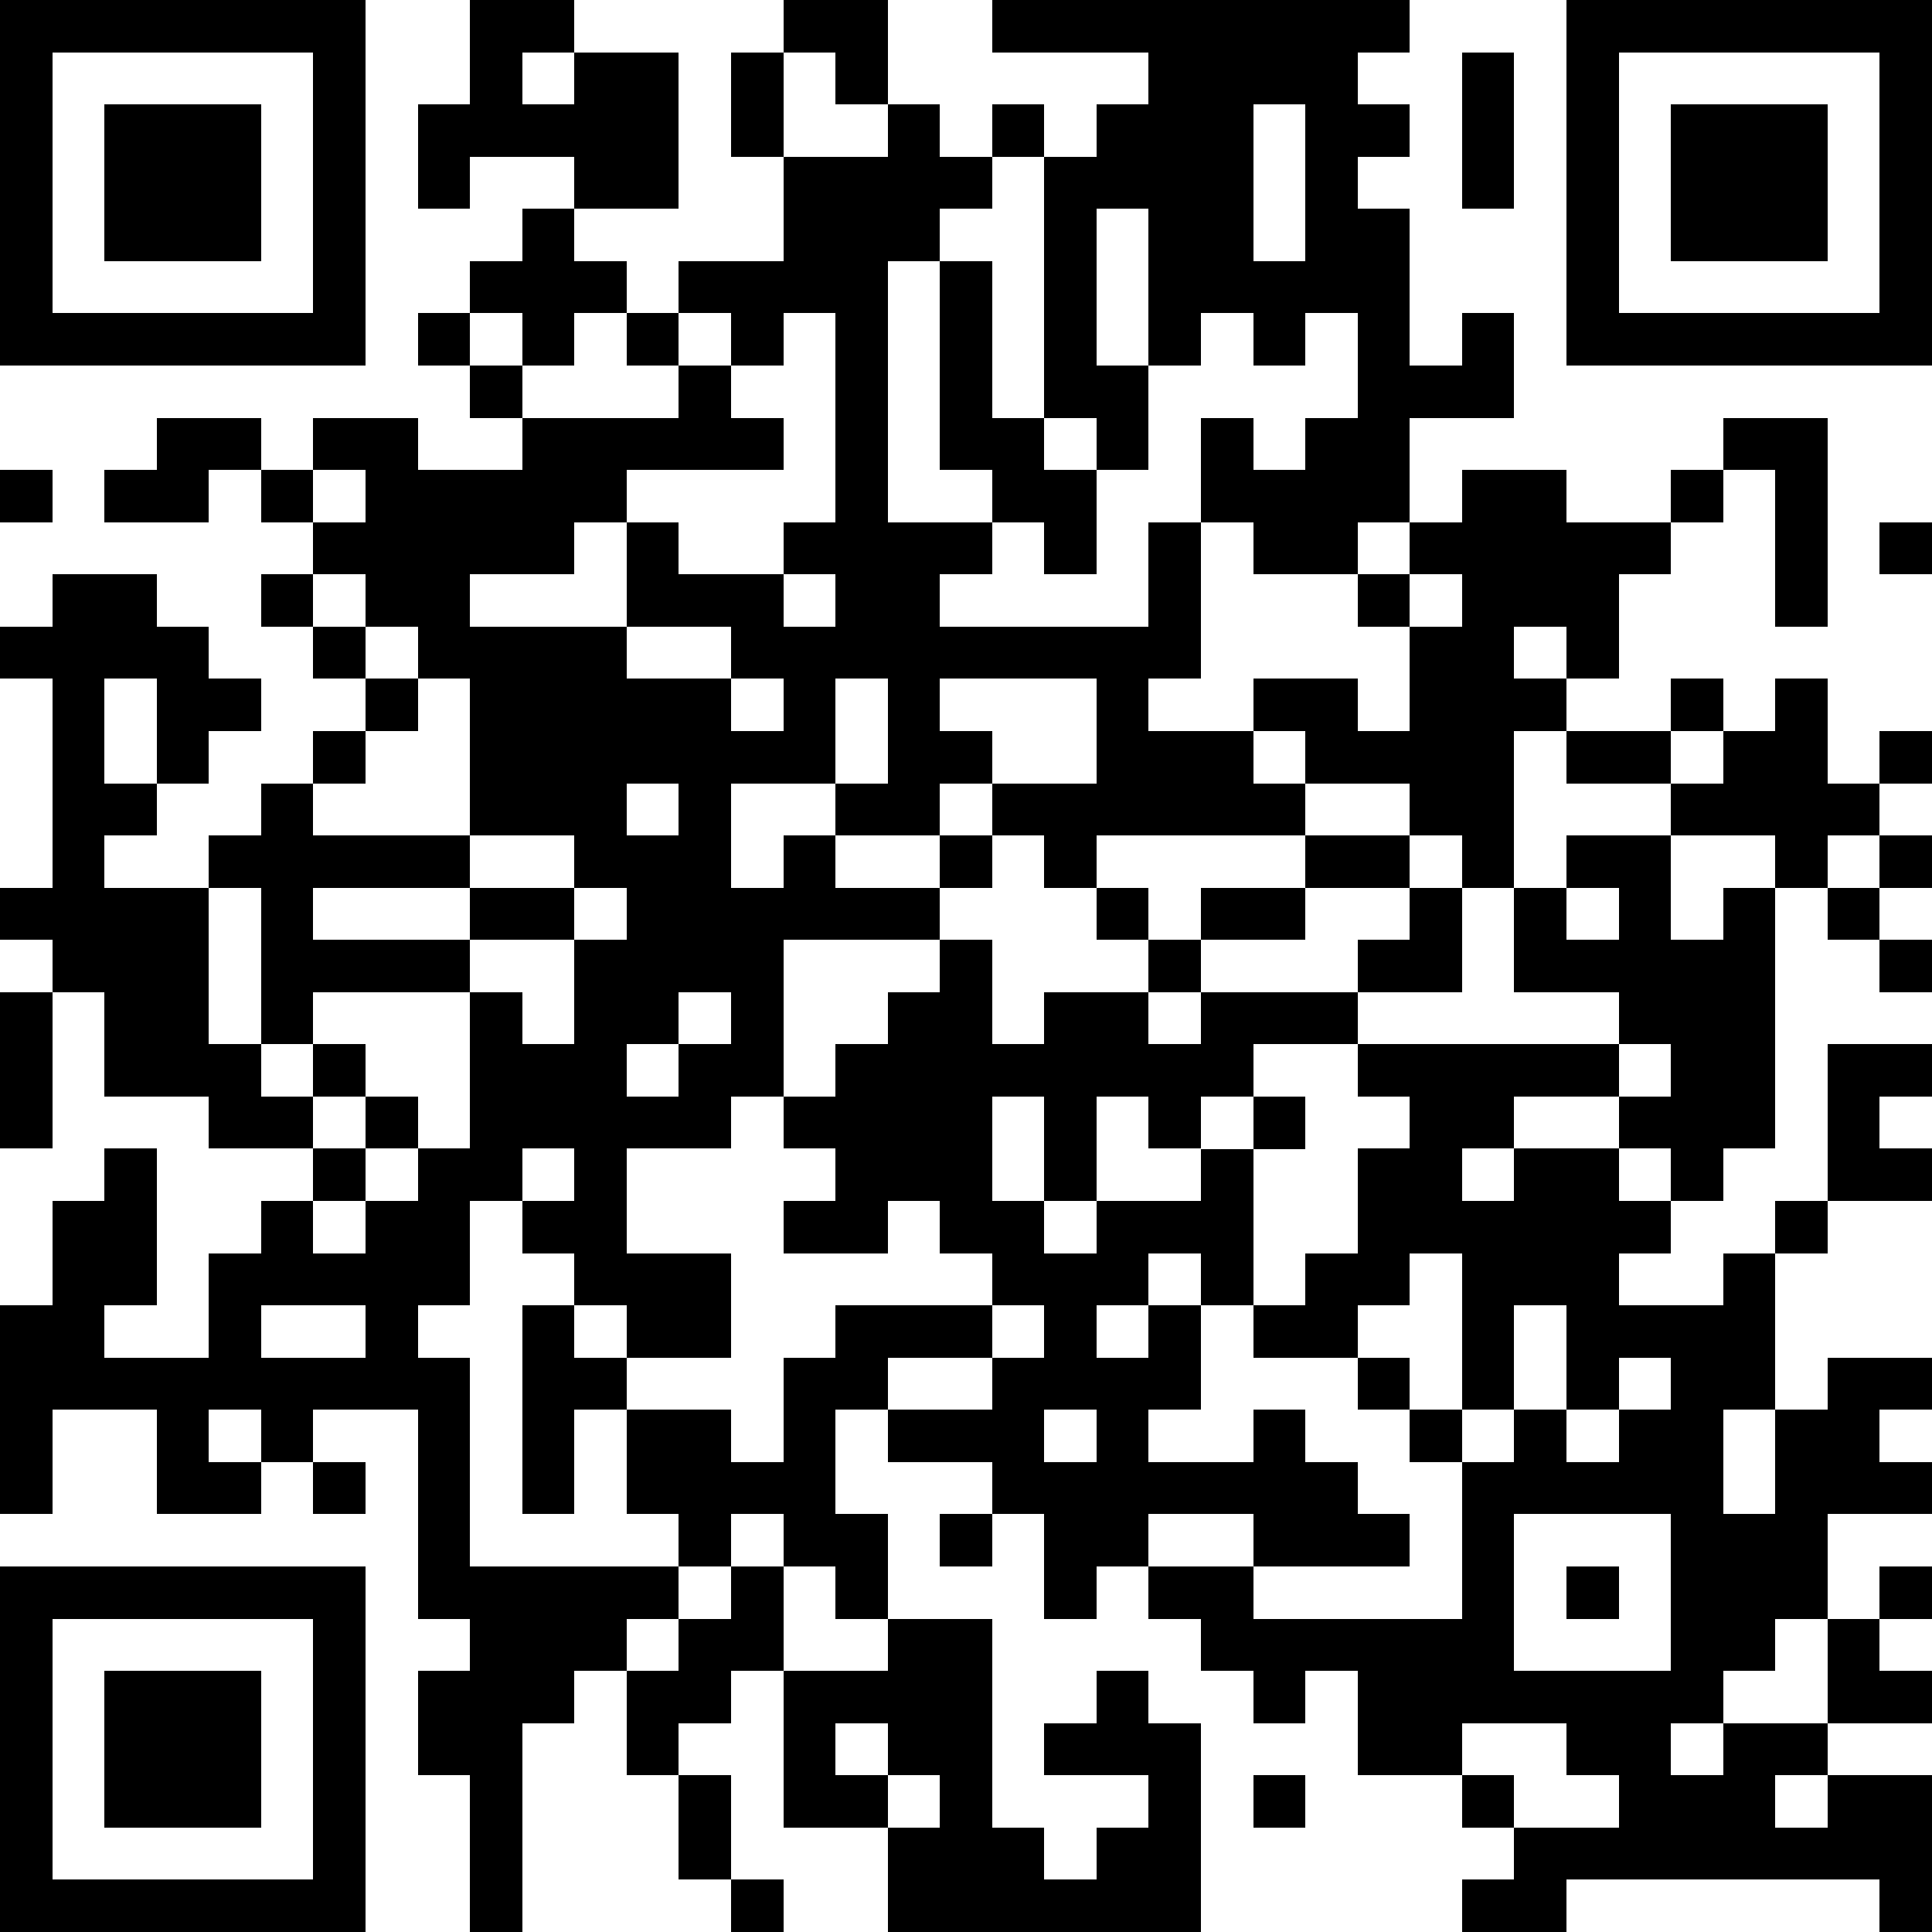
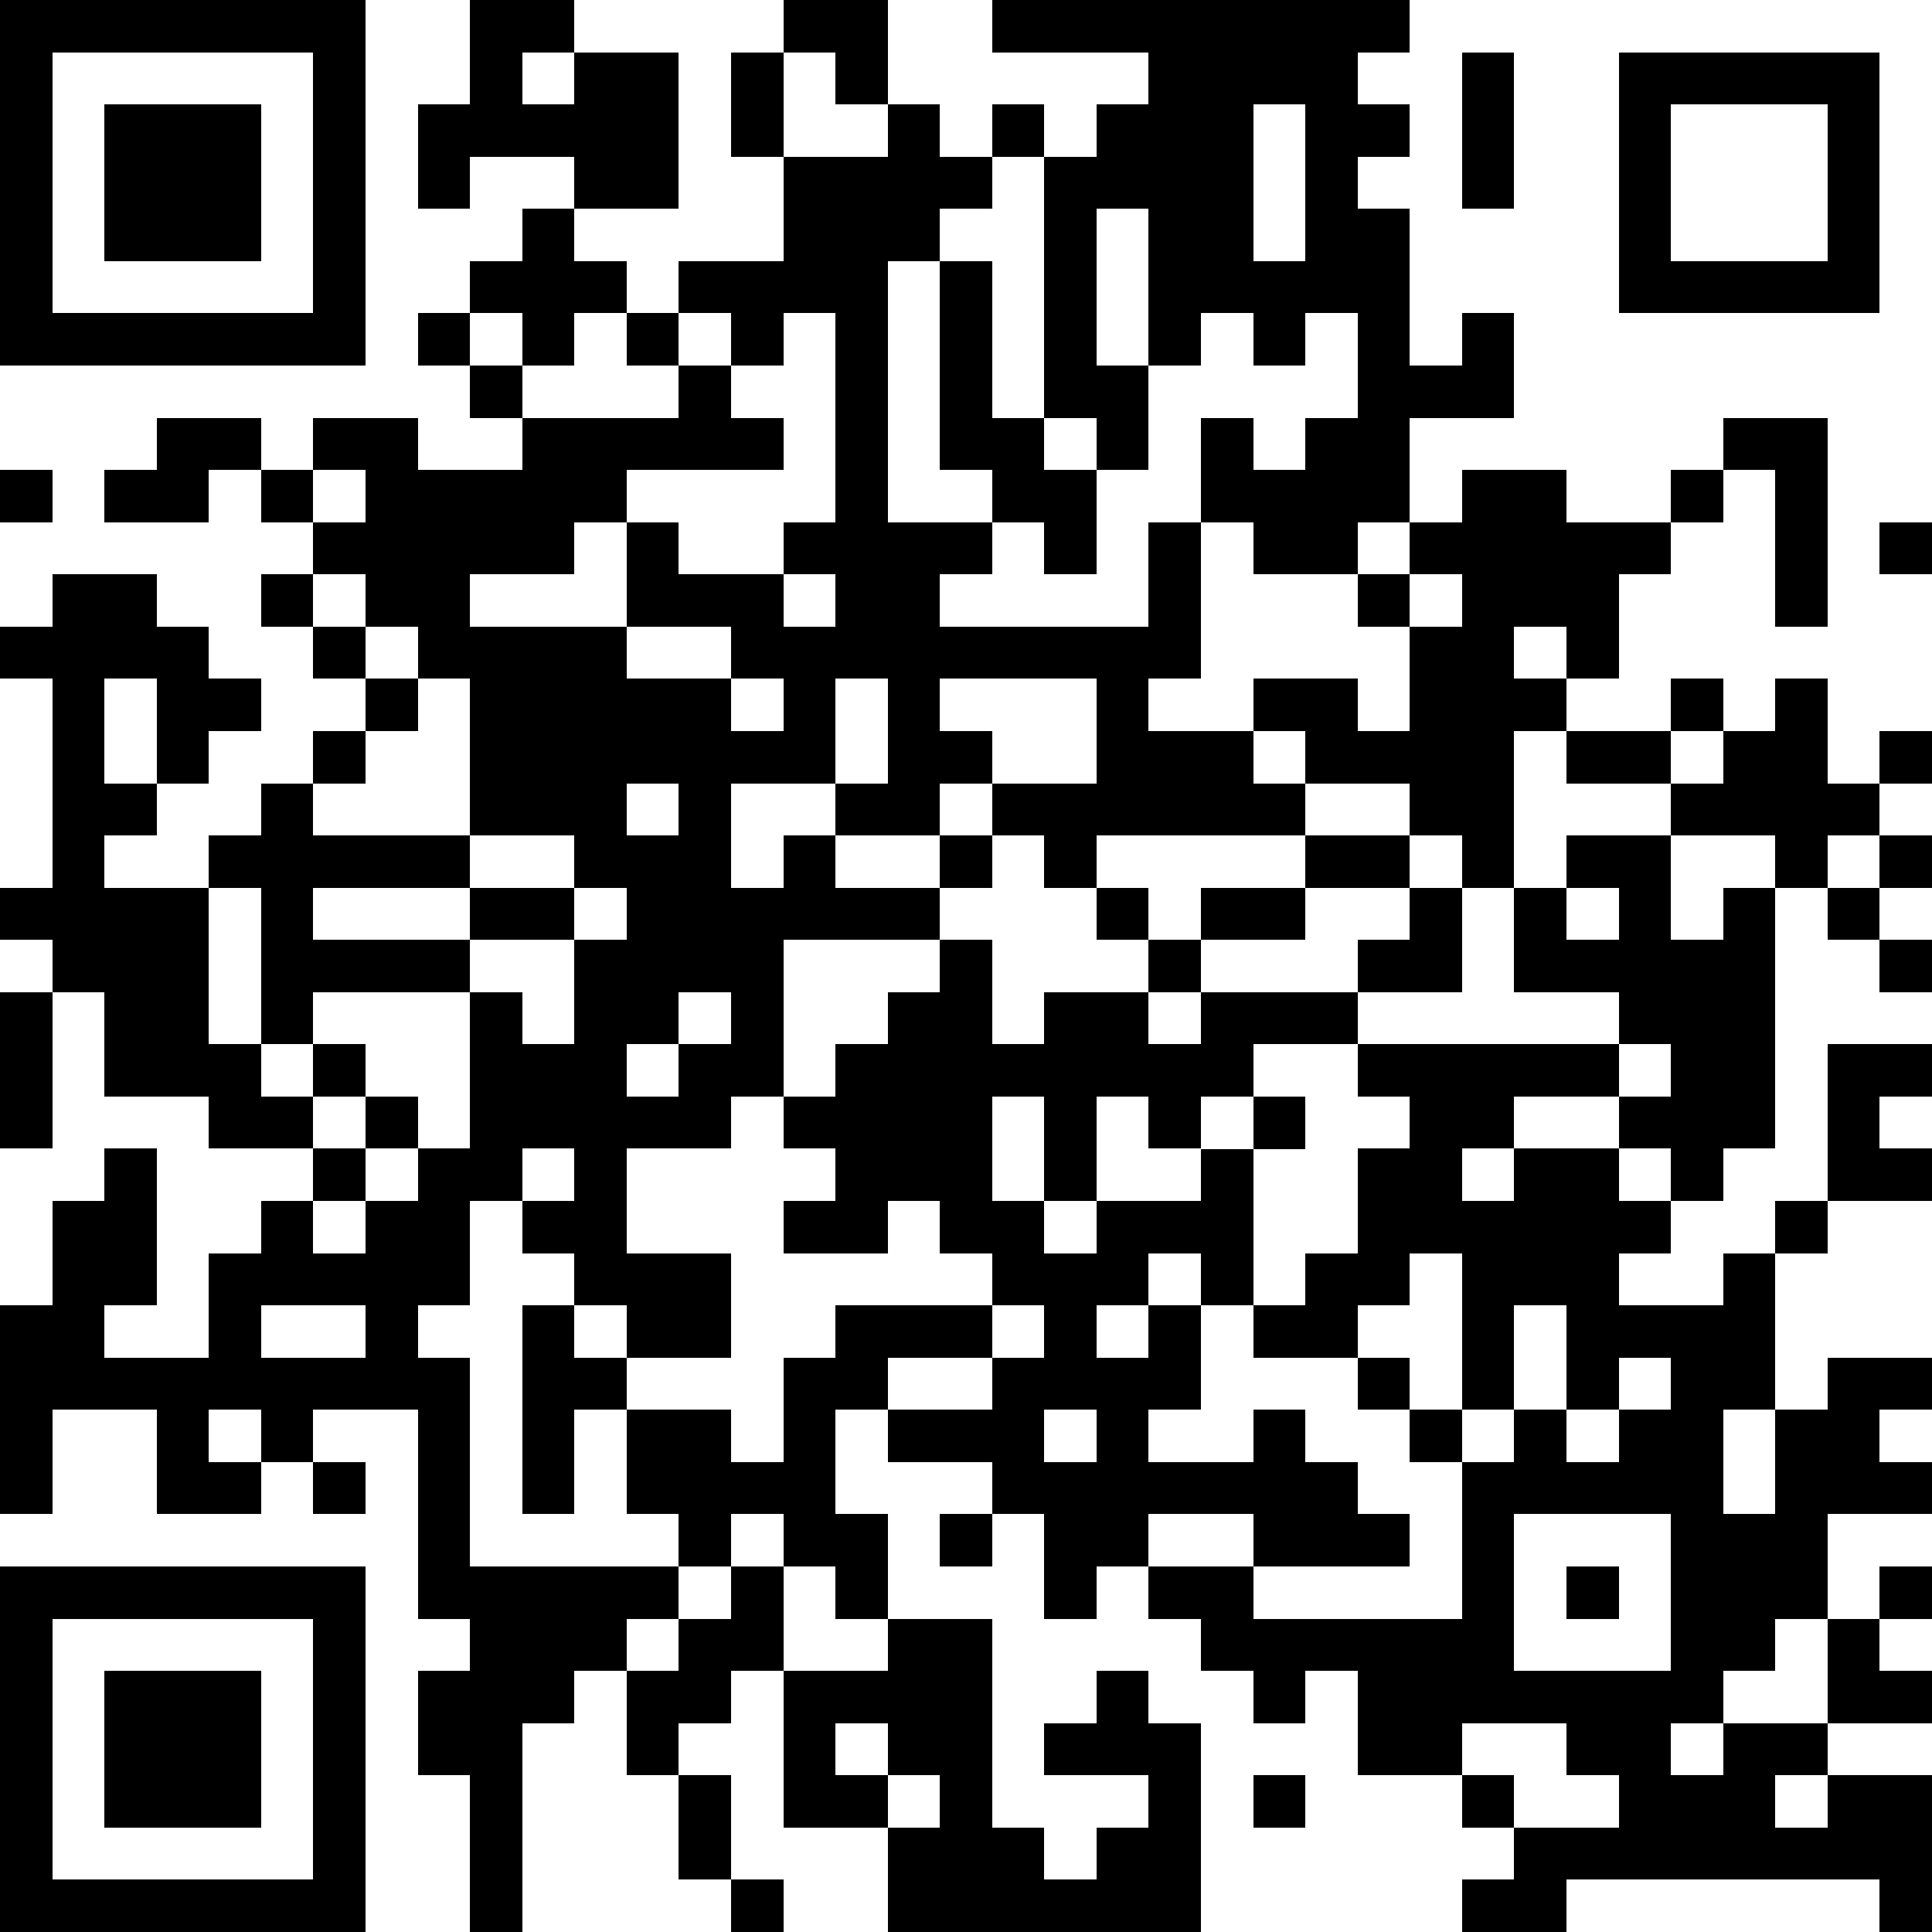
<svg xmlns="http://www.w3.org/2000/svg" version="1.1" width="407" height="407" shape-rendering="crispEdges">
-   <path d="M0 0h7v7h-7zM9 0h2v1h-1v1h1v-1h2v3h-2v-1h-2v1h-1v-2h1zM15 0h2v2h-1v-1h-1zM19 0h8v1h-1v1h1v1h-1v1h1v3h1v-1h1v2h-2v2h-1v1h-2v-1h-1v-2h1v1h1v-1h1v-2h-1v1h-1v-1h-1v1h-1v-3h-1v3h1v2h-1v-1h-1v-5h-1v-1h1v1h1v-1h1v-1h-3zM30 0h7v7h-7zM1 1v5h5v-5zM14 1h1v2h-1zM28 1h1v3h-1zM31 1v5h5v-5zM2 2h3v3h-3zM17 2h1v1h1v1h-1v1h-1v5h2v-1h-1v-4h1v3h1v1h1v2h-1v-1h-1v1h-1v1h4v-2h1v3h-1v1h2v-1h2v1h1v-2h-1v-1h1v-1h1v-1h2v1h2v-1h1v-1h2v4h-1v-3h-1v1h-1v1h-1v2h-1v-1h-1v1h1v1h-1v3h-1v-1h-1v-1h-2v-1h-1v1h1v1h-4v1h-1v-1h-1v-1h-1v1h-2v-1h-2v2h1v-1h1v1h2v-1h1v1h-1v1h-3v3h-1v1h-2v2h2v2h-2v-1h-1v-1h-1v-1h-1v2h-1v1h1v4h4v-1h-1v-2h-1v2h-1v-4h1v1h1v1h2v1h1v-2h1v-1h3v-1h-1v-1h-1v1h-2v-1h1v-1h-1v-1h1v-1h1v-1h1v-1h1v2h1v-1h2v-1h-1v-1h1v1h1v-1h2v-1h2v1h-2v1h-2v1h-1v1h1v-1h3v-1h1v-1h1v2h-2v1h-2v1h-1v1h-1v-1h-1v2h-1v-2h-1v2h1v1h1v-1h2v-1h1v-1h1v1h-1v3h-1v-1h-1v1h-1v1h1v-1h1v2h-1v1h2v-1h1v1h1v1h1v1h-3v-1h-2v1h-1v1h-1v-2h-1v-1h-2v-1h-1v2h1v2h-1v-1h-1v-1h-1v1h-1v1h-1v1h-1v1h-1v4h-1v-3h-1v-2h1v-1h-1v-4h-2v1h-1v-1h-1v1h1v1h-2v-2h-2v2h-1v-4h1v-2h1v-1h1v3h-1v1h2v-2h1v-1h1v-1h-2v-1h-2v-2h-1v-1h-1v-1h1v-4h-1v-1h1v-1h2v1h1v1h1v1h-1v1h-1v-2h-1v2h1v1h-1v1h2v-1h1v-1h1v-1h1v-1h-1v-1h-1v-1h1v-1h-1v-1h-1v1h-2v-1h1v-1h2v1h1v-1h2v1h2v-1h-1v-1h-1v-1h1v-1h1v-1h1v1h1v1h-1v1h-1v-1h-1v1h1v1h3v-1h-1v-1h1v-1h2v-2h2zM24 2v3h1v-3zM32 2h3v3h-3zM13 6v1h1v-1zM15 6v1h-1v1h1v1h-3v1h-1v1h-2v1h3v-2h1v1h2v-1h1v-4zM0 9h1v1h-1zM6 9v1h1v-1zM36 10h1v1h-1zM6 11v1h1v-1zM15 11v1h1v-1zM27 11v1h1v-1zM7 12v1h1v-1zM12 12v1h2v-1zM8 13v1h-1v1h-1v1h3v-3zM14 13v1h1v-1zM16 13v2h1v-2zM18 13v1h1v1h2v-2zM32 13h1v1h-1zM34 13h1v2h1v-1h1v1h-1v1h-1v1h-1v-1h-2v-1h-2v-1h2v1h1v-1h1zM12 15v1h1v-1zM9 16v1h-3v1h3v-1h2v-1zM30 16h2v2h1v-1h1v5h-1v1h-1v-1h-1v-1h-2v1h-1v1h1v-1h2v1h1v1h-1v1h2v-1h1v-1h1v-3h2v1h-1v1h1v1h-2v1h-1v3h-1v2h1v-2h1v-1h2v1h-1v1h1v1h-2v2h-1v1h-1v1h-1v1h1v-1h2v-2h1v-1h1v1h-1v1h1v1h-2v1h-1v1h1v-1h2v3h-1v-1h-6v1h-2v-1h1v-1h-1v-1h-2v-2h-1v1h-1v-1h-1v-1h-1v-1h2v1h4v-3h-1v-1h-1v-1h-2v-1h1v-1h1v-2h1v-1h-1v-1h5v-1h-2v-2h1zM36 16h1v1h-1zM4 17v3h1v-3zM11 17v1h-2v1h-3v1h-1v1h1v-1h1v1h-1v1h1v-1h1v1h-1v1h-1v1h1v-1h1v-1h1v-3h1v1h1v-2h1v-1zM30 17v1h1v-1zM35 17h1v1h-1zM36 18h1v1h-1zM0 19h1v3h-1zM13 19v1h-1v1h1v-1h1v-1zM31 20v1h1v-1zM10 22v1h1v-1zM27 24v1h-1v1h1v1h1v-3zM5 25v1h2v-1zM19 25v1h-2v1h2v-1h1v-1zM29 25v2h-1v1h1v-1h1v-2zM31 26v1h-1v1h1v-1h1v-1zM20 27v1h1v-1zM6 28h1v1h-1zM18 29h1v1h-1zM29 29v3h3v-3zM0 30h7v7h-7zM14 30h1v2h-1v1h-1v1h-1v-2h1v-1h1zM30 30h1v1h-1zM1 31v5h5v-5zM17 31h2v4h1v1h1v-1h1v-1h-2v-1h1v-1h1v1h1v4h-6v-2h-2v-3h2zM2 32h3v3h-3zM16 33v1h1v-1zM28 33v1h1v1h2v-1h-1v-1zM13 34h1v2h-1zM17 34v1h1v-1zM24 34h1v1h-1zM14 36h1v1h-1z" style="fill:#000" transform="translate(0,0) scale(11)" />
+   <path d="M0 0h7v7h-7zM9 0h2v1h-1v1h1v-1h2v3h-2v-1h-2v1h-1v-2h1zM15 0h2v2h-1v-1h-1zM19 0h8v1h-1v1h1v1h-1v1h1v3h1v-1h1v2h-2v2h-1v1h-2v-1h-1v-2h1v1h1v-1h1v-2h-1v1h-1v-1h-1v1h-1v-3h-1v3h1v2h-1v-1h-1v-5h-1v-1h1v1h1v-1h1v-1h-3zM30 0h7h-7zM1 1v5h5v-5zM14 1h1v2h-1zM28 1h1v3h-1zM31 1v5h5v-5zM2 2h3v3h-3zM17 2h1v1h1v1h-1v1h-1v5h2v-1h-1v-4h1v3h1v1h1v2h-1v-1h-1v1h-1v1h4v-2h1v3h-1v1h2v-1h2v1h1v-2h-1v-1h1v-1h1v-1h2v1h2v-1h1v-1h2v4h-1v-3h-1v1h-1v1h-1v2h-1v-1h-1v1h1v1h-1v3h-1v-1h-1v-1h-2v-1h-1v1h1v1h-4v1h-1v-1h-1v-1h-1v1h-2v-1h-2v2h1v-1h1v1h2v-1h1v1h-1v1h-3v3h-1v1h-2v2h2v2h-2v-1h-1v-1h-1v-1h-1v2h-1v1h1v4h4v-1h-1v-2h-1v2h-1v-4h1v1h1v1h2v1h1v-2h1v-1h3v-1h-1v-1h-1v1h-2v-1h1v-1h-1v-1h1v-1h1v-1h1v-1h1v2h1v-1h2v-1h-1v-1h1v1h1v-1h2v-1h2v1h-2v1h-2v1h-1v1h1v-1h3v-1h1v-1h1v2h-2v1h-2v1h-1v1h-1v-1h-1v2h-1v-2h-1v2h1v1h1v-1h2v-1h1v-1h1v1h-1v3h-1v-1h-1v1h-1v1h1v-1h1v2h-1v1h2v-1h1v1h1v1h1v1h-3v-1h-2v1h-1v1h-1v-2h-1v-1h-2v-1h-1v2h1v2h-1v-1h-1v-1h-1v1h-1v1h-1v1h-1v1h-1v4h-1v-3h-1v-2h1v-1h-1v-4h-2v1h-1v-1h-1v1h1v1h-2v-2h-2v2h-1v-4h1v-2h1v-1h1v3h-1v1h2v-2h1v-1h1v-1h-2v-1h-2v-2h-1v-1h-1v-1h1v-4h-1v-1h1v-1h2v1h1v1h1v1h-1v1h-1v-2h-1v2h1v1h-1v1h2v-1h1v-1h1v-1h1v-1h-1v-1h-1v-1h1v-1h-1v-1h-1v1h-2v-1h1v-1h2v1h1v-1h2v1h2v-1h-1v-1h-1v-1h1v-1h1v-1h1v1h1v1h-1v1h-1v-1h-1v1h1v1h3v-1h-1v-1h1v-1h2v-2h2zM24 2v3h1v-3zM32 2h3v3h-3zM13 6v1h1v-1zM15 6v1h-1v1h1v1h-3v1h-1v1h-2v1h3v-2h1v1h2v-1h1v-4zM0 9h1v1h-1zM6 9v1h1v-1zM36 10h1v1h-1zM6 11v1h1v-1zM15 11v1h1v-1zM27 11v1h1v-1zM7 12v1h1v-1zM12 12v1h2v-1zM8 13v1h-1v1h-1v1h3v-3zM14 13v1h1v-1zM16 13v2h1v-2zM18 13v1h1v1h2v-2zM32 13h1v1h-1zM34 13h1v2h1v-1h1v1h-1v1h-1v1h-1v-1h-2v-1h-2v-1h2v1h1v-1h1zM12 15v1h1v-1zM9 16v1h-3v1h3v-1h2v-1zM30 16h2v2h1v-1h1v5h-1v1h-1v-1h-1v-1h-2v1h-1v1h1v-1h2v1h1v1h-1v1h2v-1h1v-1h1v-3h2v1h-1v1h1v1h-2v1h-1v3h-1v2h1v-2h1v-1h2v1h-1v1h1v1h-2v2h-1v1h-1v1h-1v1h1v-1h2v-2h1v-1h1v1h-1v1h1v1h-2v1h-1v1h1v-1h2v3h-1v-1h-6v1h-2v-1h1v-1h-1v-1h-2v-2h-1v1h-1v-1h-1v-1h-1v-1h2v1h4v-3h-1v-1h-1v-1h-2v-1h1v-1h1v-2h1v-1h-1v-1h5v-1h-2v-2h1zM36 16h1v1h-1zM4 17v3h1v-3zM11 17v1h-2v1h-3v1h-1v1h1v-1h1v1h-1v1h1v-1h1v1h-1v1h-1v1h1v-1h1v-1h1v-3h1v1h1v-2h1v-1zM30 17v1h1v-1zM35 17h1v1h-1zM36 18h1v1h-1zM0 19h1v3h-1zM13 19v1h-1v1h1v-1h1v-1zM31 20v1h1v-1zM10 22v1h1v-1zM27 24v1h-1v1h1v1h1v-3zM5 25v1h2v-1zM19 25v1h-2v1h2v-1h1v-1zM29 25v2h-1v1h1v-1h1v-2zM31 26v1h-1v1h1v-1h1v-1zM20 27v1h1v-1zM6 28h1v1h-1zM18 29h1v1h-1zM29 29v3h3v-3zM0 30h7v7h-7zM14 30h1v2h-1v1h-1v1h-1v-2h1v-1h1zM30 30h1v1h-1zM1 31v5h5v-5zM17 31h2v4h1v1h1v-1h1v-1h-2v-1h1v-1h1v1h1v4h-6v-2h-2v-3h2zM2 32h3v3h-3zM16 33v1h1v-1zM28 33v1h1v1h2v-1h-1v-1zM13 34h1v2h-1zM17 34v1h1v-1zM24 34h1v1h-1zM14 36h1v1h-1z" style="fill:#000" transform="translate(0,0) scale(11)" />
</svg>